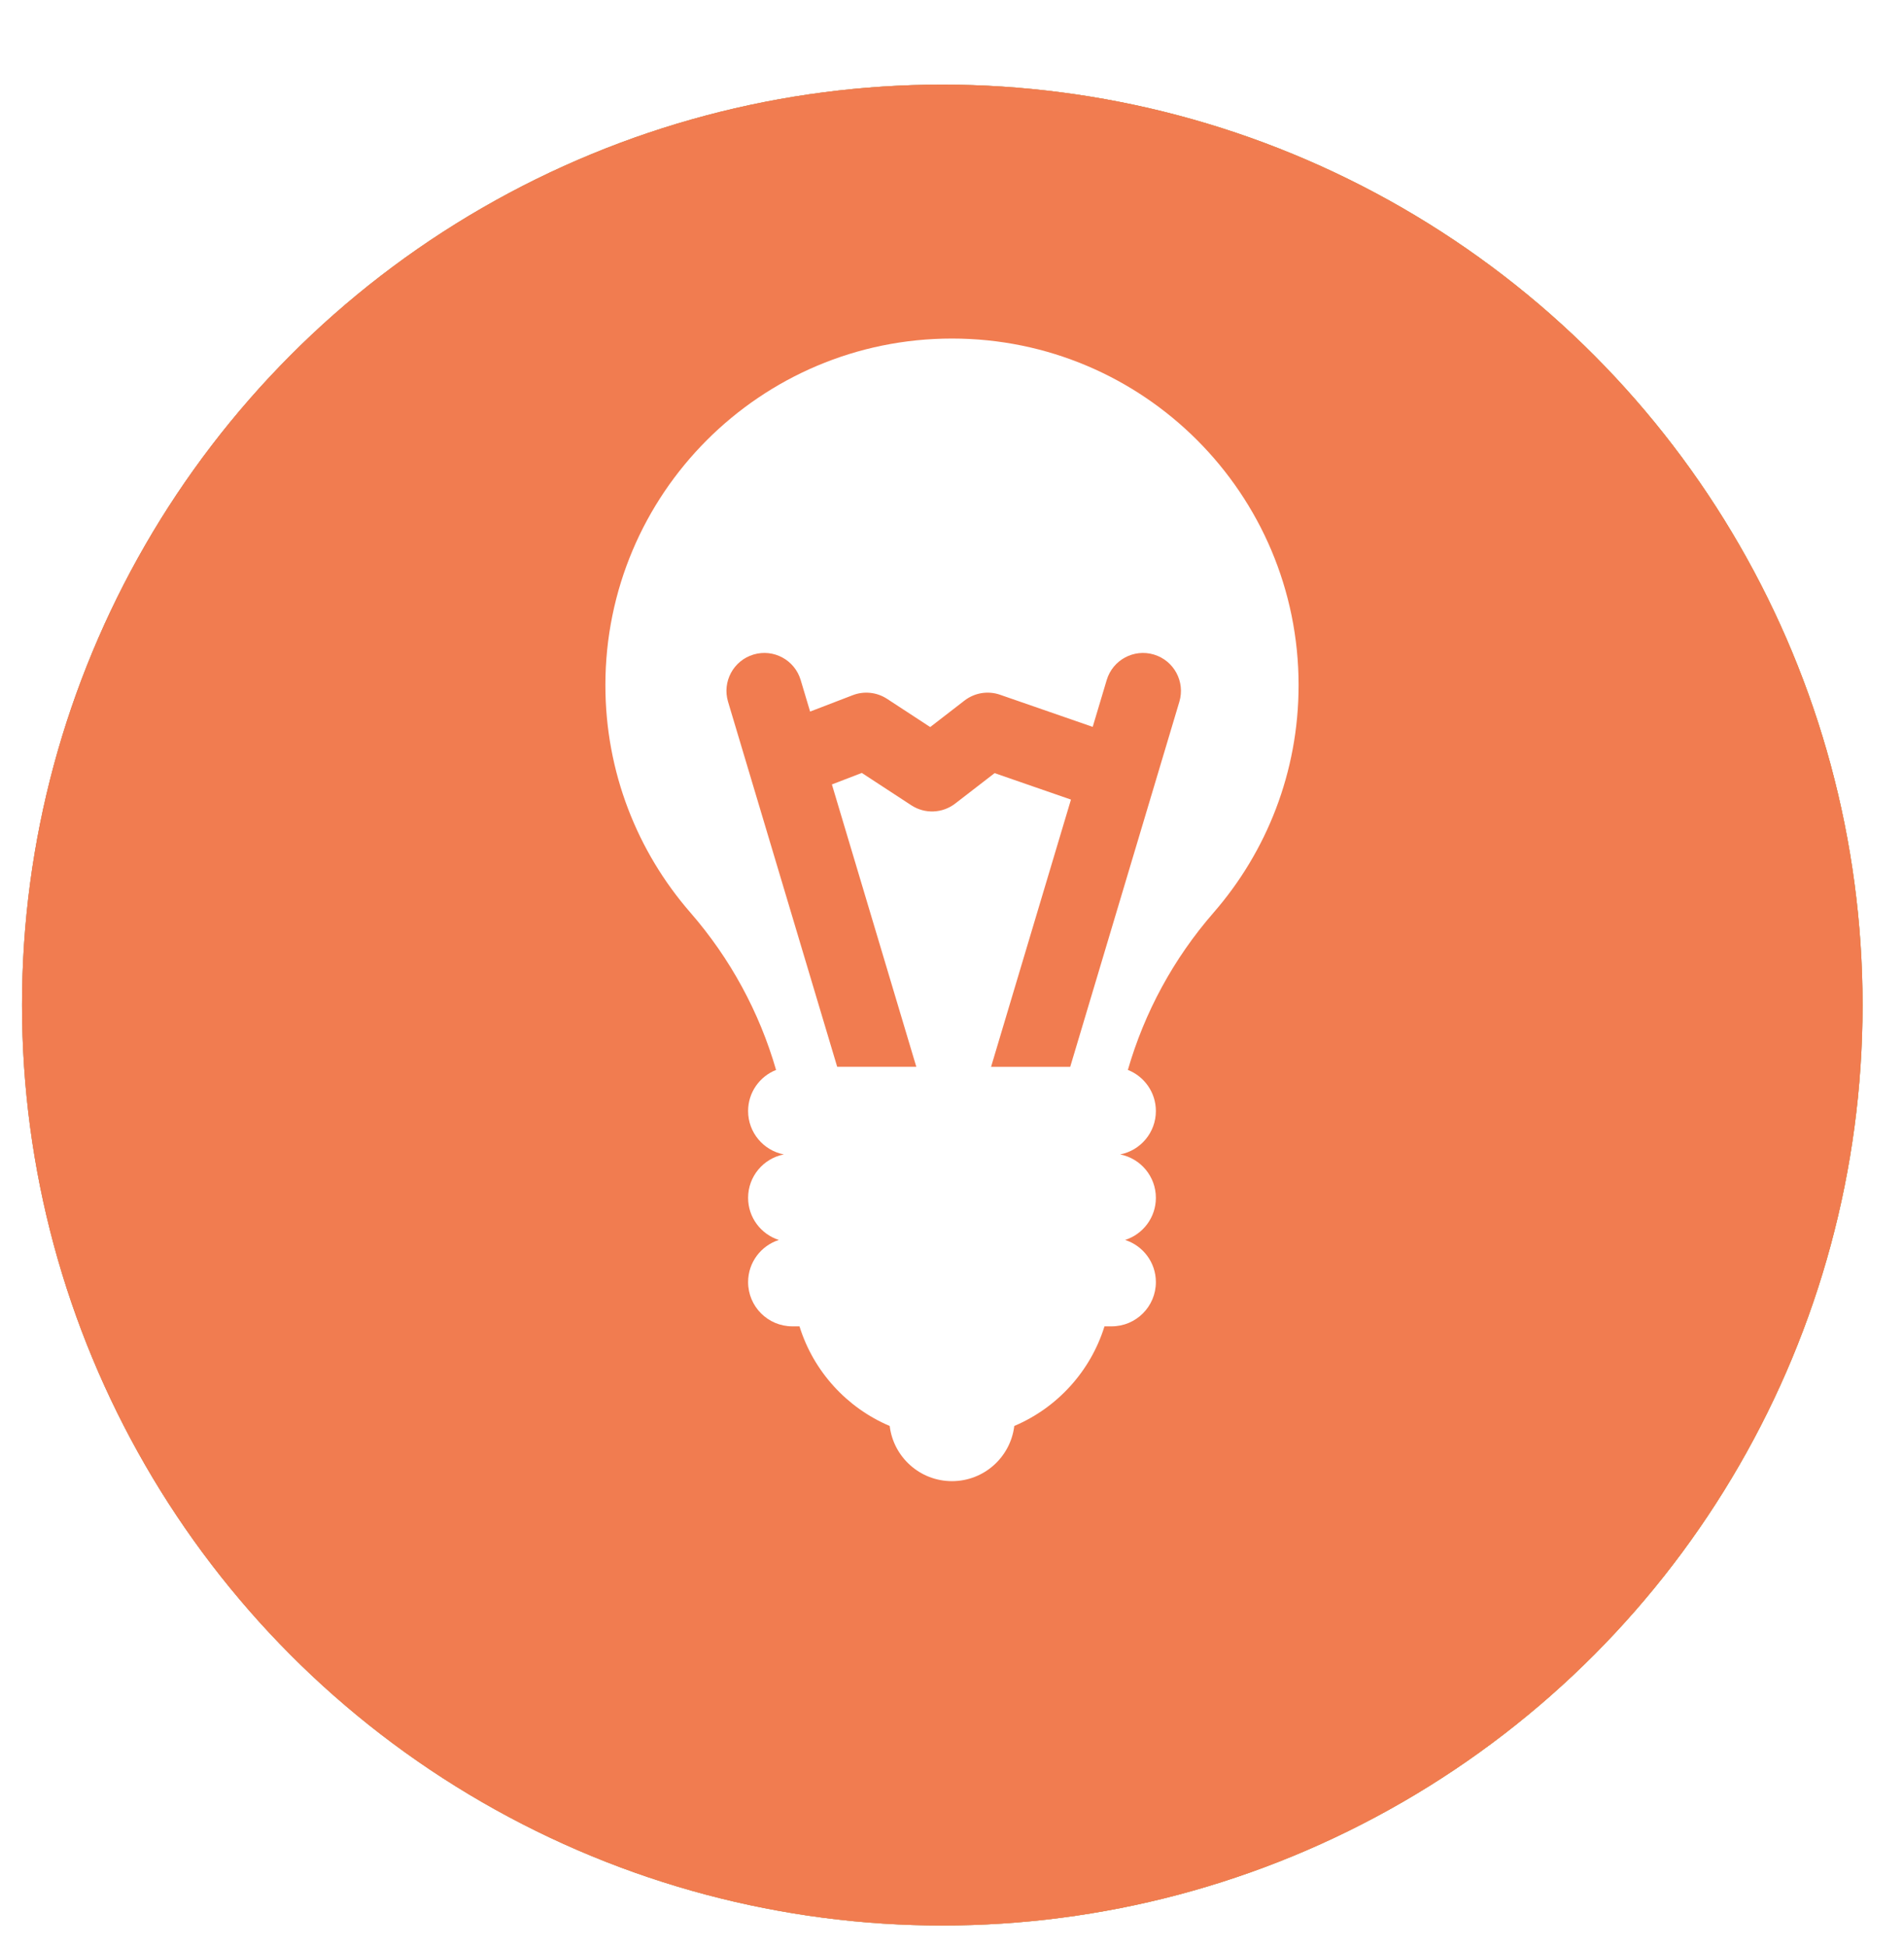
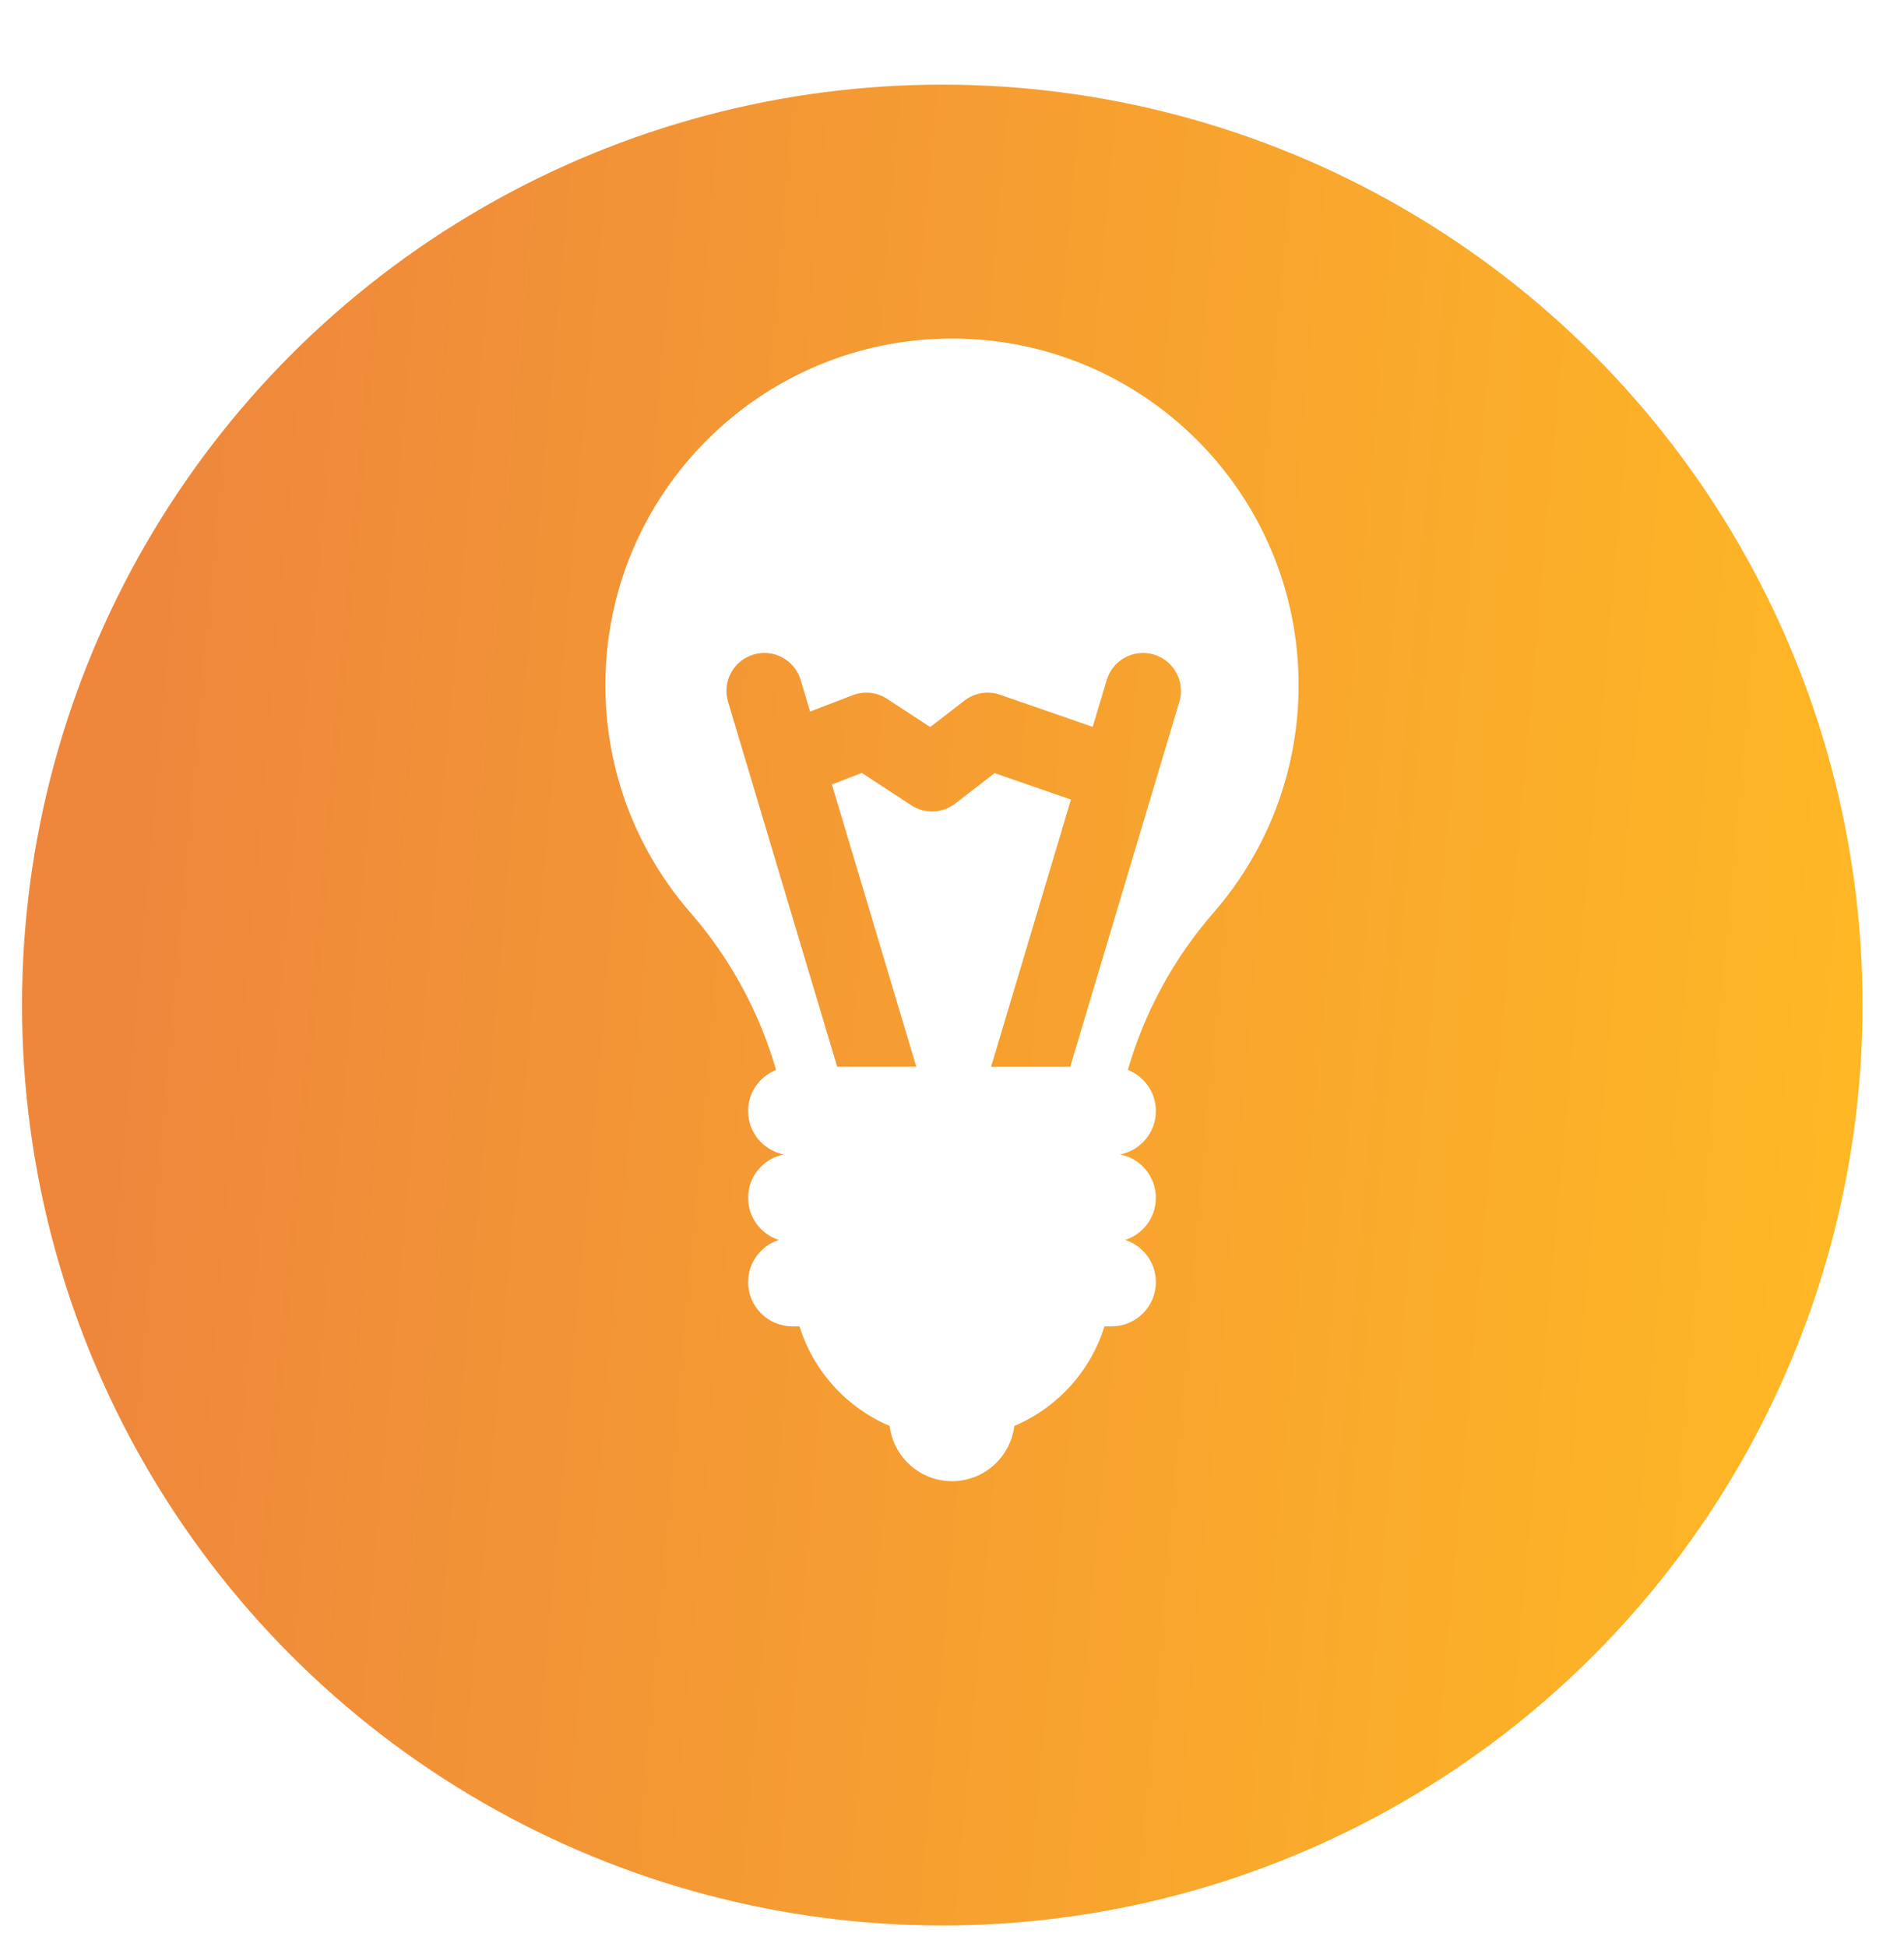
<svg xmlns="http://www.w3.org/2000/svg" width="90" height="92" viewBox="0 0 90 92" fill="none">
  <g filter="url(#filter0_d_2097_433)">
-     <circle cx="44.541" cy="43.5" r="43.5" fill="url(#paint0_linear_2097_433)" />
    <circle cx="44.541" cy="43.5" r="43.5" fill="url(#paint1_linear_2097_433)" />
-     <circle cx="44.541" cy="43.5" r="43.5" fill="#F17C50" />
  </g>
-   <path d="M61.383 32.383C61.383 23.335 54.048 16 45 16C35.951 16 28.616 23.335 28.616 32.383C28.616 36.497 30.133 40.257 32.637 43.133C34.525 45.303 35.898 47.844 36.684 50.566C35.91 50.872 35.362 51.625 35.362 52.508C35.362 53.525 36.088 54.371 37.05 54.559C36.088 54.747 35.362 55.593 35.362 56.61C35.362 57.543 35.973 58.332 36.816 58.601C35.973 58.87 35.362 59.66 35.362 60.592C35.362 61.747 36.298 62.683 37.453 62.683H37.791C38.451 64.809 40.026 66.532 42.055 67.392C42.232 68.861 43.483 70 44.999 70C46.517 70 47.767 68.861 47.944 67.392C49.973 66.532 51.548 64.809 52.208 62.683H52.546C53.701 62.683 54.637 61.747 54.637 60.592C54.637 59.66 54.026 58.87 53.182 58.601C54.026 58.332 54.637 57.543 54.637 56.61C54.637 55.593 53.911 54.747 52.949 54.559C53.911 54.371 54.637 53.525 54.637 52.508C54.637 51.625 54.088 50.871 53.313 50.565C54.098 47.845 55.47 45.307 57.362 43.134C59.867 40.257 61.383 36.497 61.383 32.383ZM55.747 33.164L50.588 50.418H46.847L50.623 37.789L47.014 36.538L45.152 37.976C44.548 38.443 43.715 38.476 43.076 38.058L40.737 36.529L39.323 37.073L43.313 50.417H39.573L34.414 33.164C34.13 32.216 34.669 31.218 35.617 30.934C36.565 30.65 37.564 31.189 37.847 32.138L38.293 33.629L40.308 32.855C40.845 32.648 41.449 32.713 41.931 33.028L43.97 34.361L45.589 33.11C46.068 32.74 46.7 32.636 47.271 32.834L51.651 34.352L52.313 32.138C52.596 31.189 53.595 30.651 54.543 30.934C55.491 31.218 56.03 32.216 55.747 33.164Z" fill="white" />
+   <path d="M61.383 32.383C61.383 23.335 54.048 16 45 16C35.951 16 28.616 23.335 28.616 32.383C28.616 36.497 30.133 40.257 32.637 43.133C34.525 45.303 35.898 47.844 36.684 50.566C35.91 50.872 35.362 51.625 35.362 52.508C35.362 53.525 36.088 54.371 37.05 54.559C36.088 54.747 35.362 55.593 35.362 56.61C35.362 57.543 35.973 58.332 36.816 58.601C35.973 58.87 35.362 59.66 35.362 60.592C35.362 61.747 36.298 62.683 37.453 62.683H37.791C38.451 64.809 40.026 66.532 42.055 67.392C42.232 68.861 43.483 70 44.999 70C46.517 70 47.767 68.861 47.944 67.392C49.973 66.532 51.548 64.809 52.208 62.683H52.546C53.701 62.683 54.637 61.747 54.637 60.592C54.637 59.66 54.026 58.87 53.182 58.601C54.026 58.332 54.637 57.543 54.637 56.61C54.637 55.593 53.911 54.747 52.949 54.559C53.911 54.371 54.637 53.525 54.637 52.508C54.637 51.625 54.088 50.871 53.313 50.565C54.098 47.845 55.47 45.307 57.362 43.134C59.867 40.257 61.383 36.497 61.383 32.383ZM55.747 33.164L50.588 50.418H46.847L50.623 37.789L47.014 36.538L45.152 37.976C44.548 38.443 43.715 38.476 43.076 38.058L40.737 36.529L39.323 37.073L43.313 50.417H39.573L34.414 33.164C34.13 32.216 34.669 31.218 35.617 30.934C36.565 30.65 37.564 31.189 37.847 32.138L38.293 33.629L40.308 32.855C40.845 32.648 41.449 32.713 41.931 33.028L43.97 34.361L45.589 33.11C46.068 32.74 46.7 32.636 47.271 32.834L51.651 34.352L52.313 32.138C52.596 31.189 53.595 30.651 54.543 30.934C55.491 31.218 56.03 32.216 55.747 33.164" fill="white" />
  <defs>
    <filter id="filter0_d_2097_433" x="0.041" y="0" width="89" height="92" filterUnits="userSpaceOnUse" color-interpolation-filters="sRGB">
      <feFlood flood-opacity="0" result="BackgroundImageFix" />
      <feColorMatrix in="SourceAlpha" type="matrix" values="0 0 0 0 0 0 0 0 0 0 0 0 0 0 0 0 0 0 127 0" result="hardAlpha" />
      <feMorphology radius="3" operator="erode" in="SourceAlpha" result="effect1_dropShadow_2097_433" />
      <feOffset dy="4" />
      <feGaussianBlur stdDeviation="2" />
      <feComposite in2="hardAlpha" operator="out" />
      <feColorMatrix type="matrix" values="0 0 0 0 0 0 0 0 0 0 0 0 0 0 0 0 0 0 0.25 0" />
      <feBlend mode="normal" in2="BackgroundImageFix" result="effect1_dropShadow_2097_433" />
      <feBlend mode="normal" in="SourceGraphic" in2="effect1_dropShadow_2097_433" result="shape" />
    </filter>
    <linearGradient id="paint0_linear_2097_433" x1="9.473" y1="-1.07194e-06" x2="95.541" y2="7.643" gradientUnits="userSpaceOnUse">
      <stop stop-color="#83BBE5" />
      <stop offset="1" stop-color="#5977C1" />
    </linearGradient>
    <linearGradient id="paint1_linear_2097_433" x1="9.473" y1="-1.07194e-06" x2="95.541" y2="7.643" gradientUnits="userSpaceOnUse">
      <stop stop-color="#EE873C" />
      <stop offset="1" stop-color="#FFBA24" />
    </linearGradient>
  </defs>
</svg>